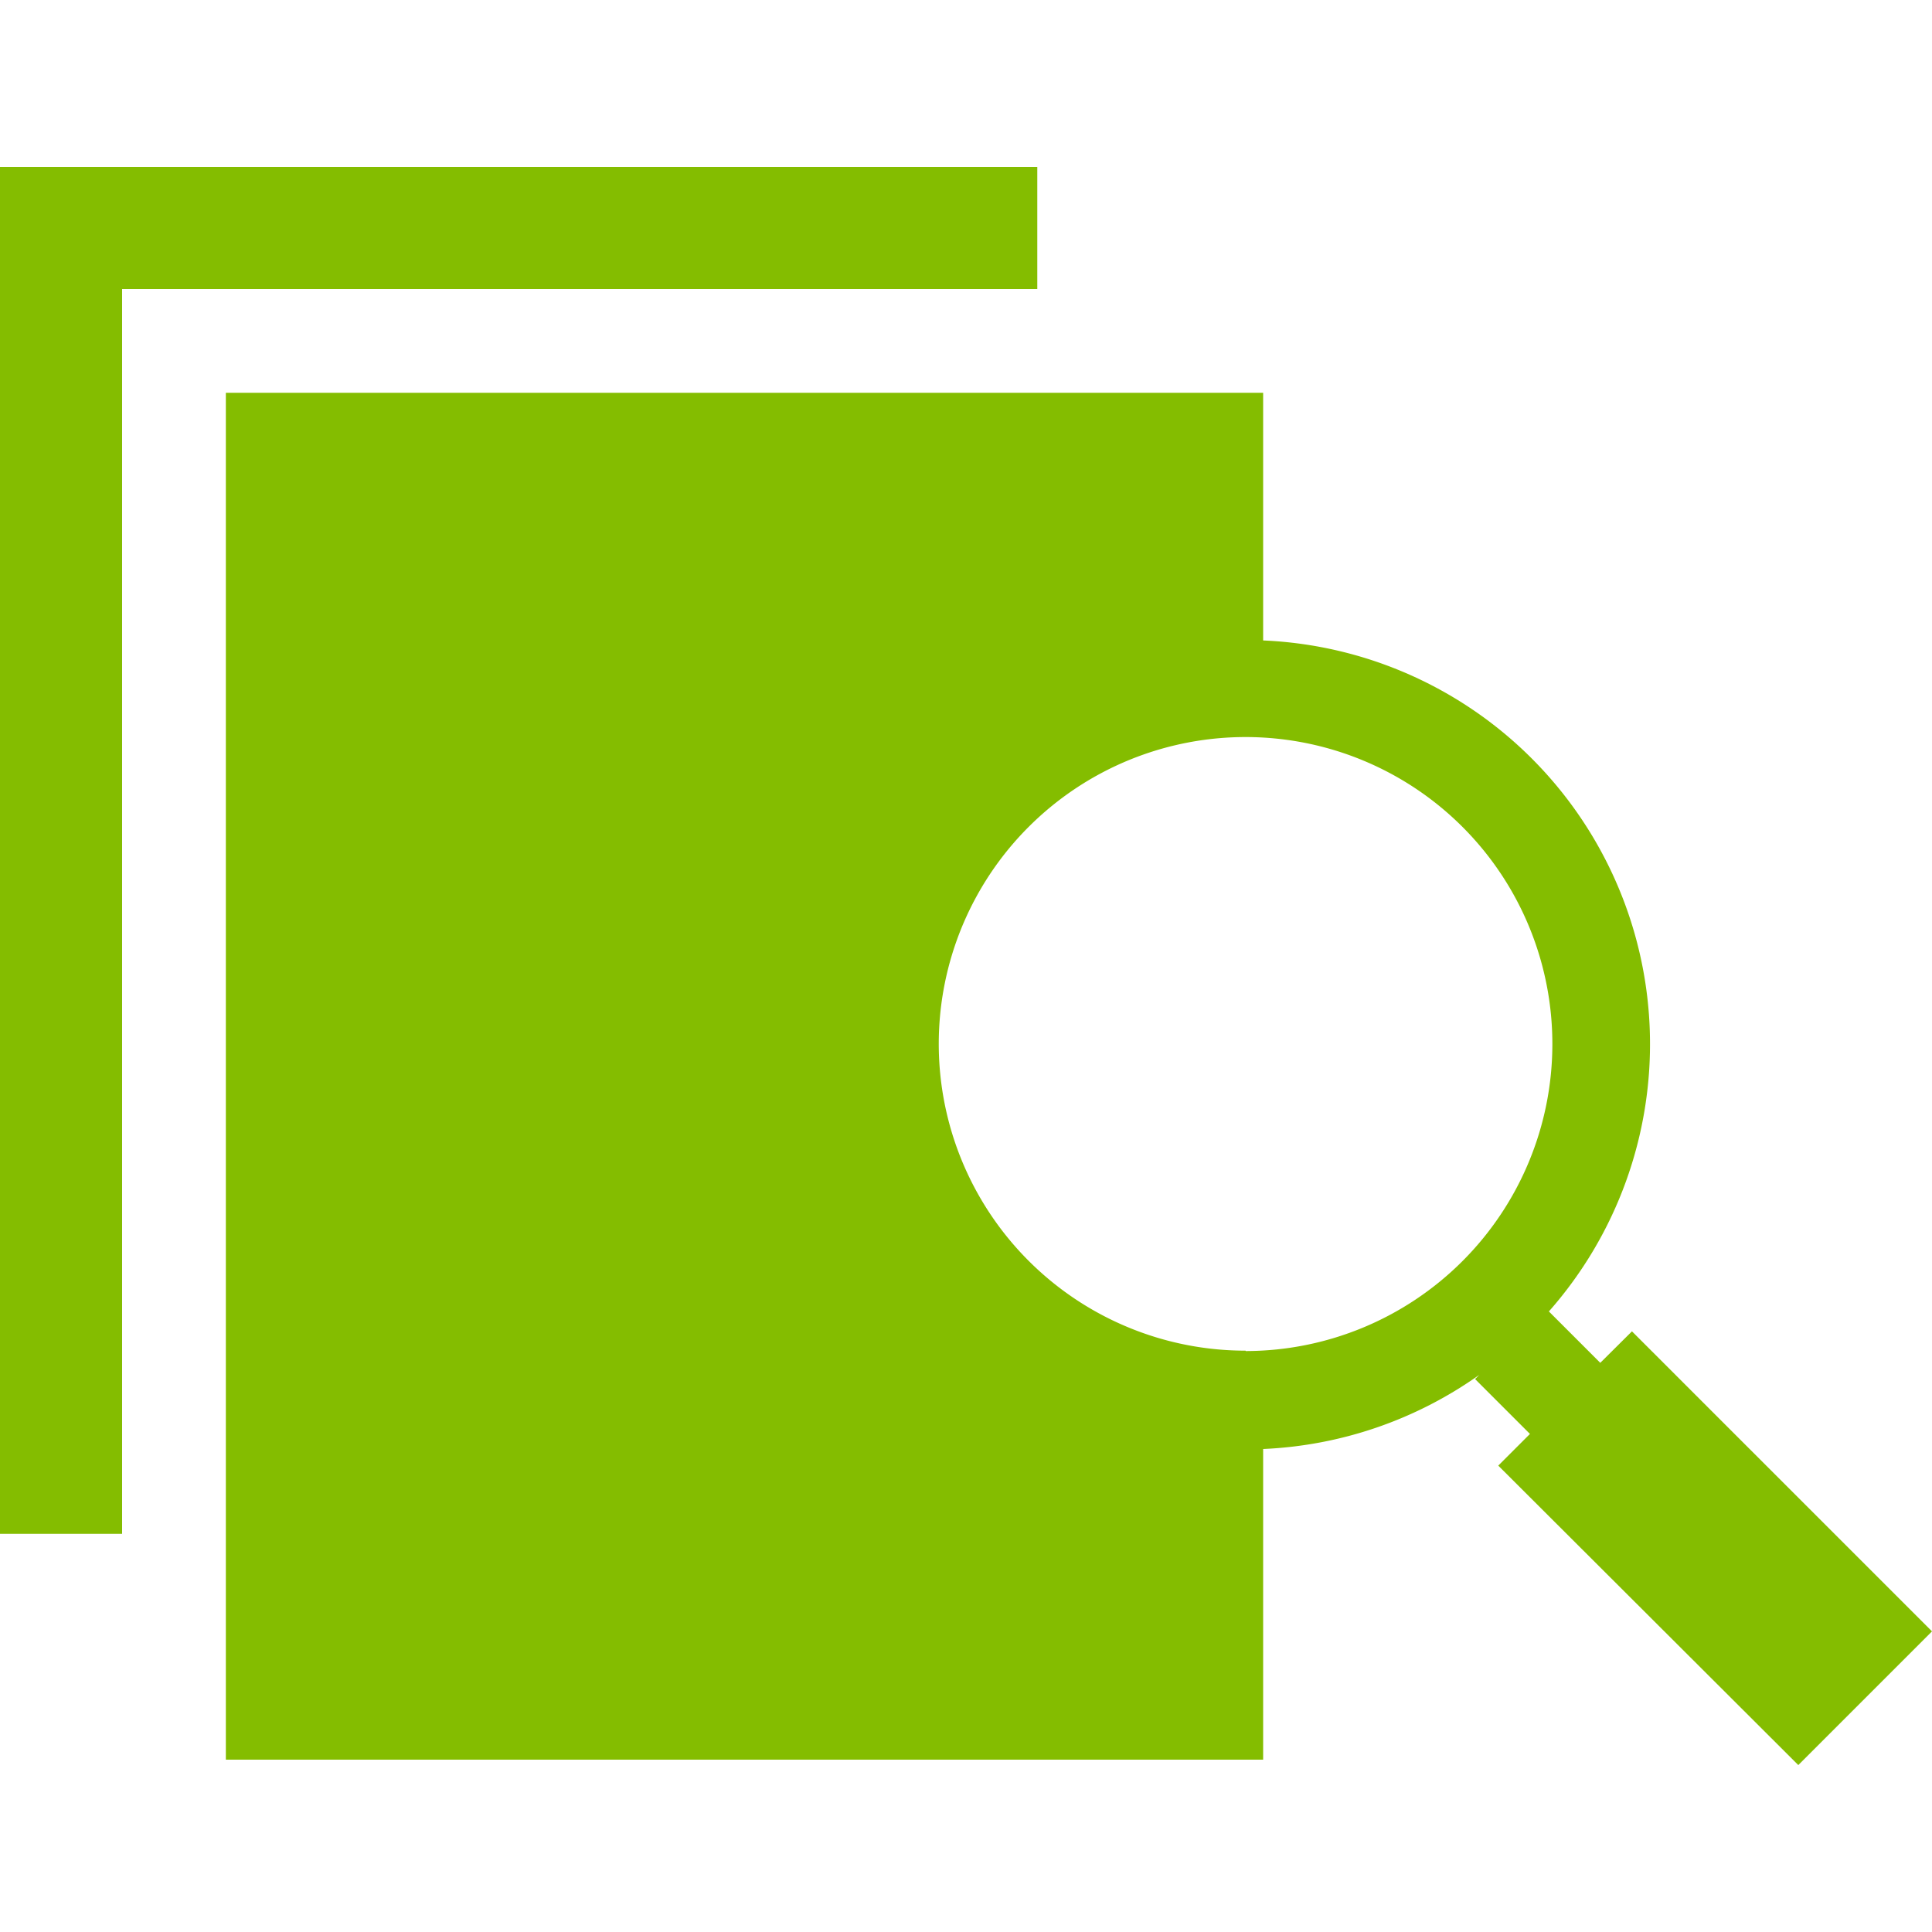
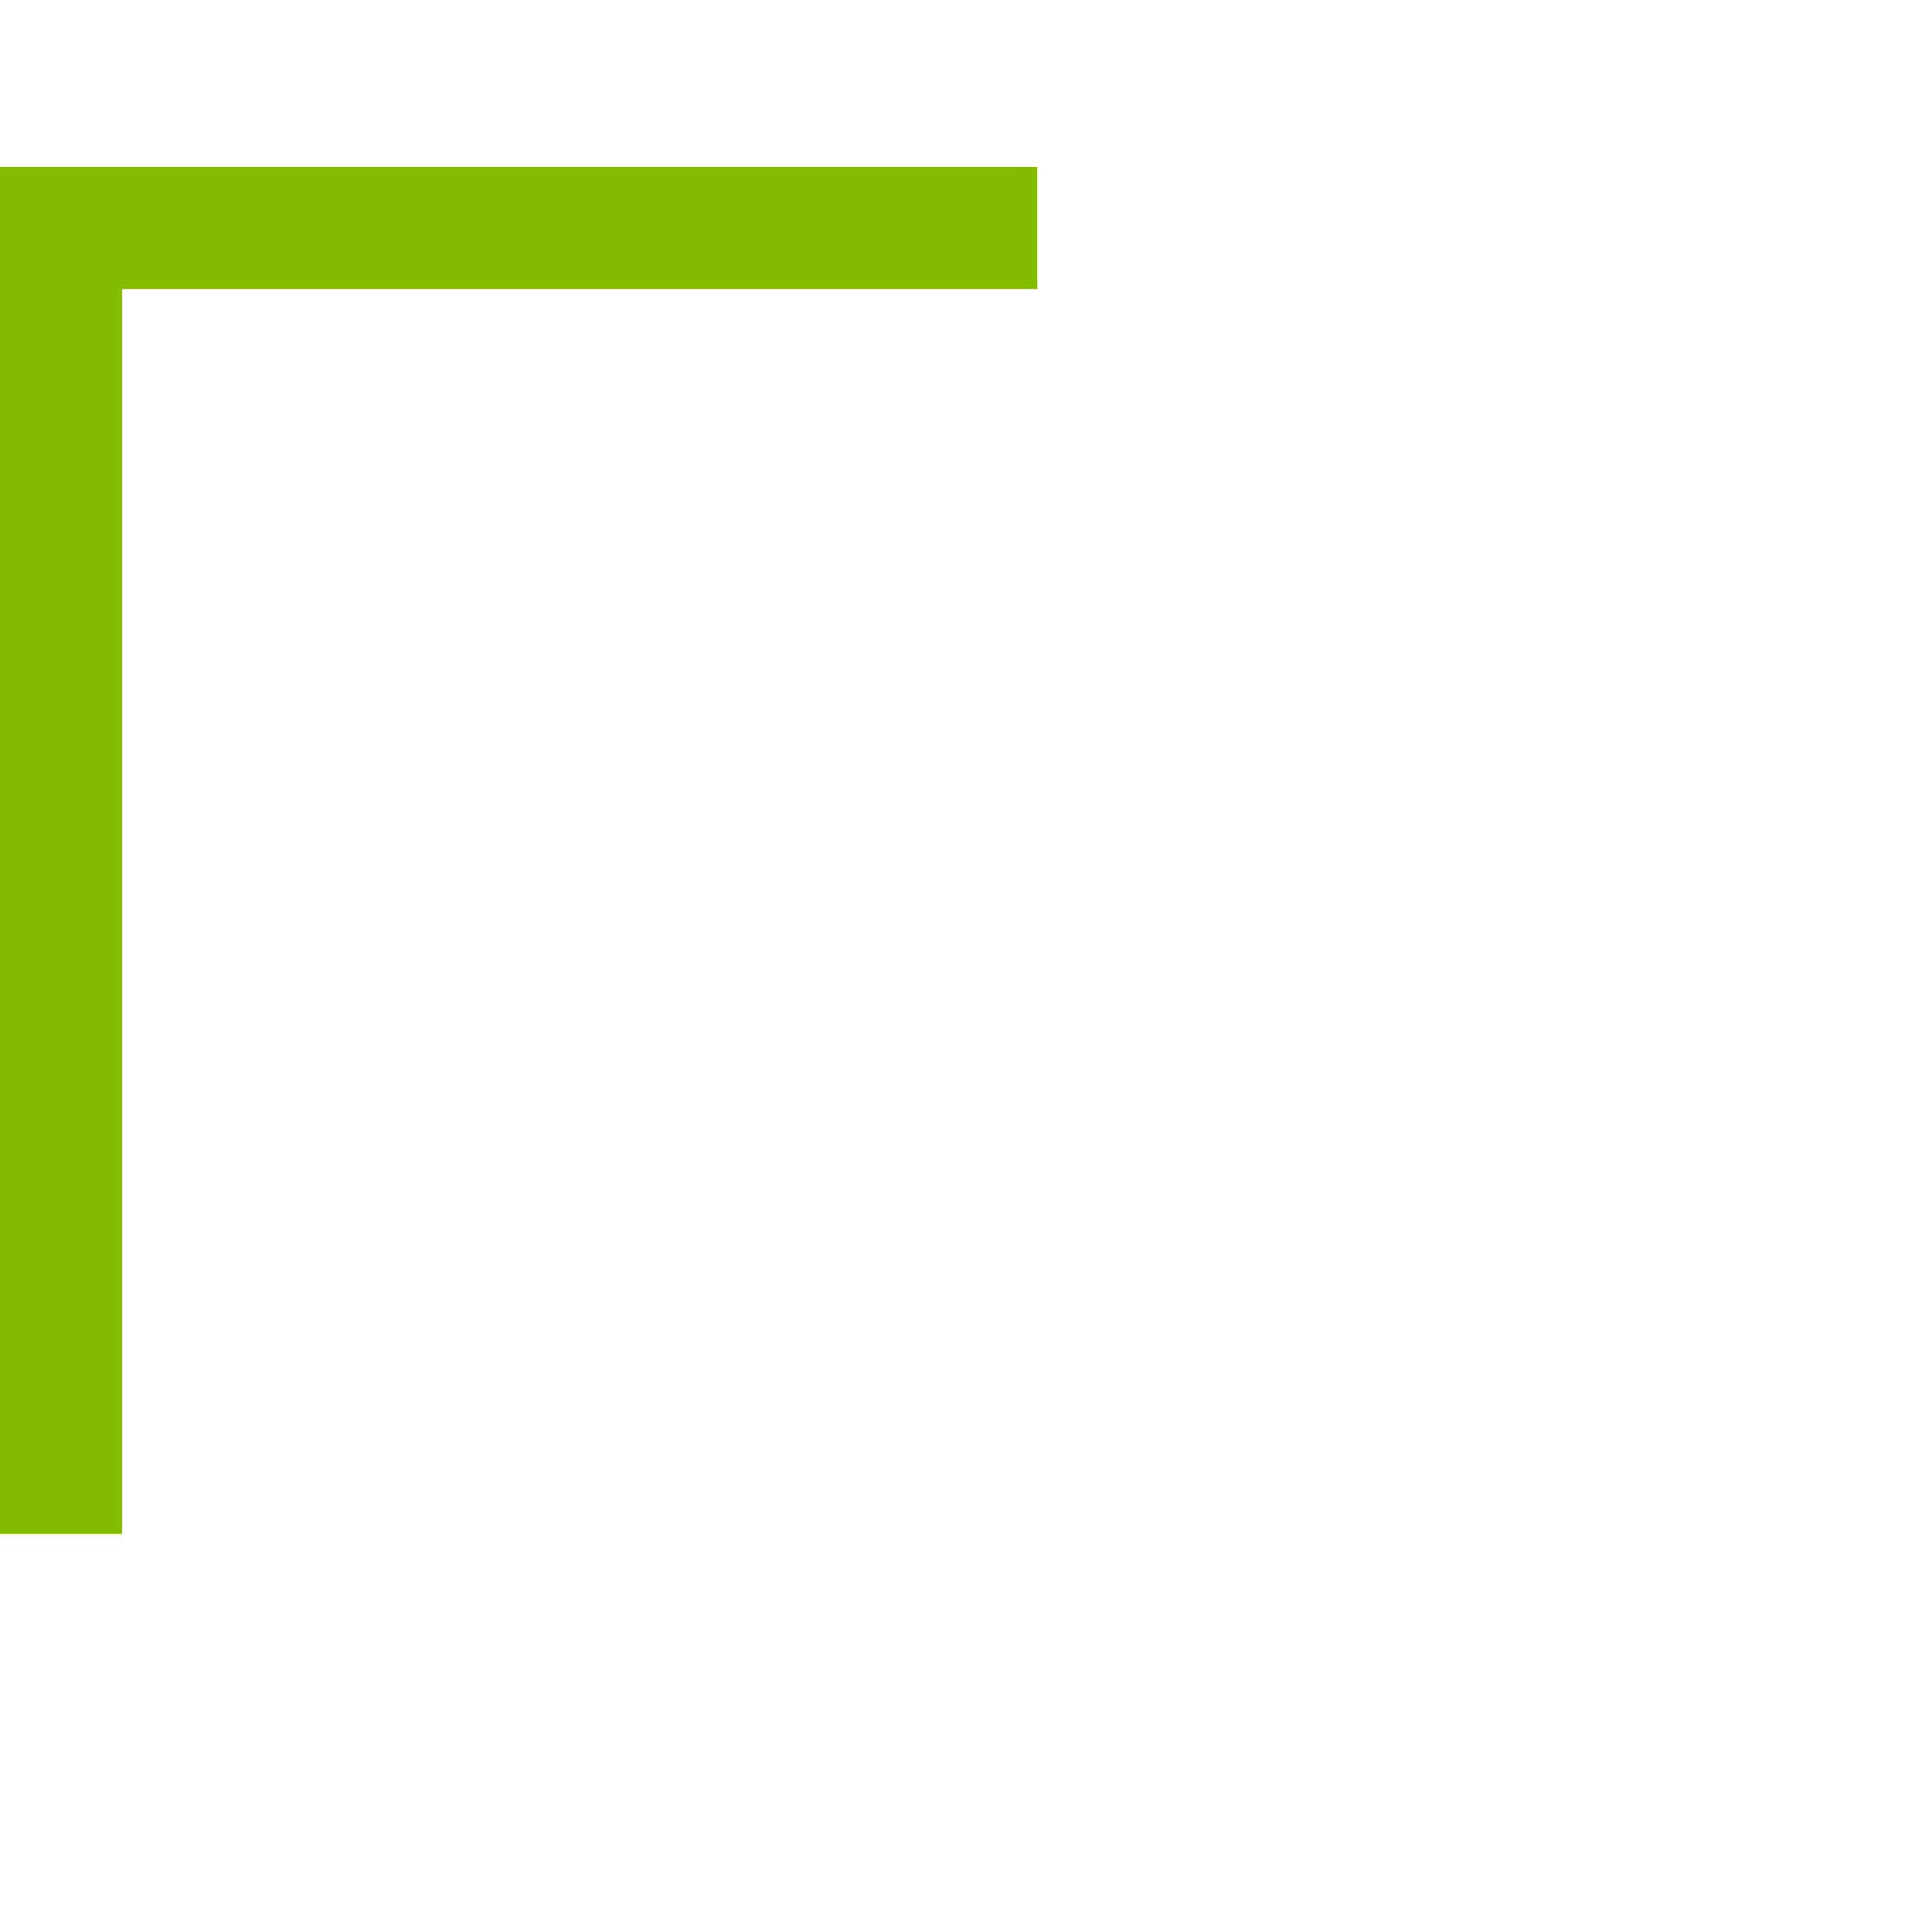
<svg xmlns="http://www.w3.org/2000/svg" id="Calque_1" data-name="Calque 1" viewBox="0 0 100 100">
  <defs>
    <style>.cls-1{fill:#84bd00;}</style>
  </defs>
  <g id="centre_de_documentation" data-name="centre de documentation">
    <polygon class="cls-1" points="53.69 8.64 0 8.64 0 79.39 6.32 79.39 6.32 14.96 53.69 14.96 53.69 8.64" />
-     <path class="cls-1" d="M84.47,68.91l-1.64,1.63-2.66-2.66A20.91,20.91,0,0,0,65.38,33.15V20.33H11.69V91.08H65.38V75a20.87,20.87,0,0,0,11.19-3.84l-.22.22,2.84,2.84-1.64,1.64L93.08,91.36,100,84.44Zm-20,1A15.88,15.88,0,1,1,80.35,54.06,15.89,15.89,0,0,1,64.48,69.93Z" />
  </g>
</svg>